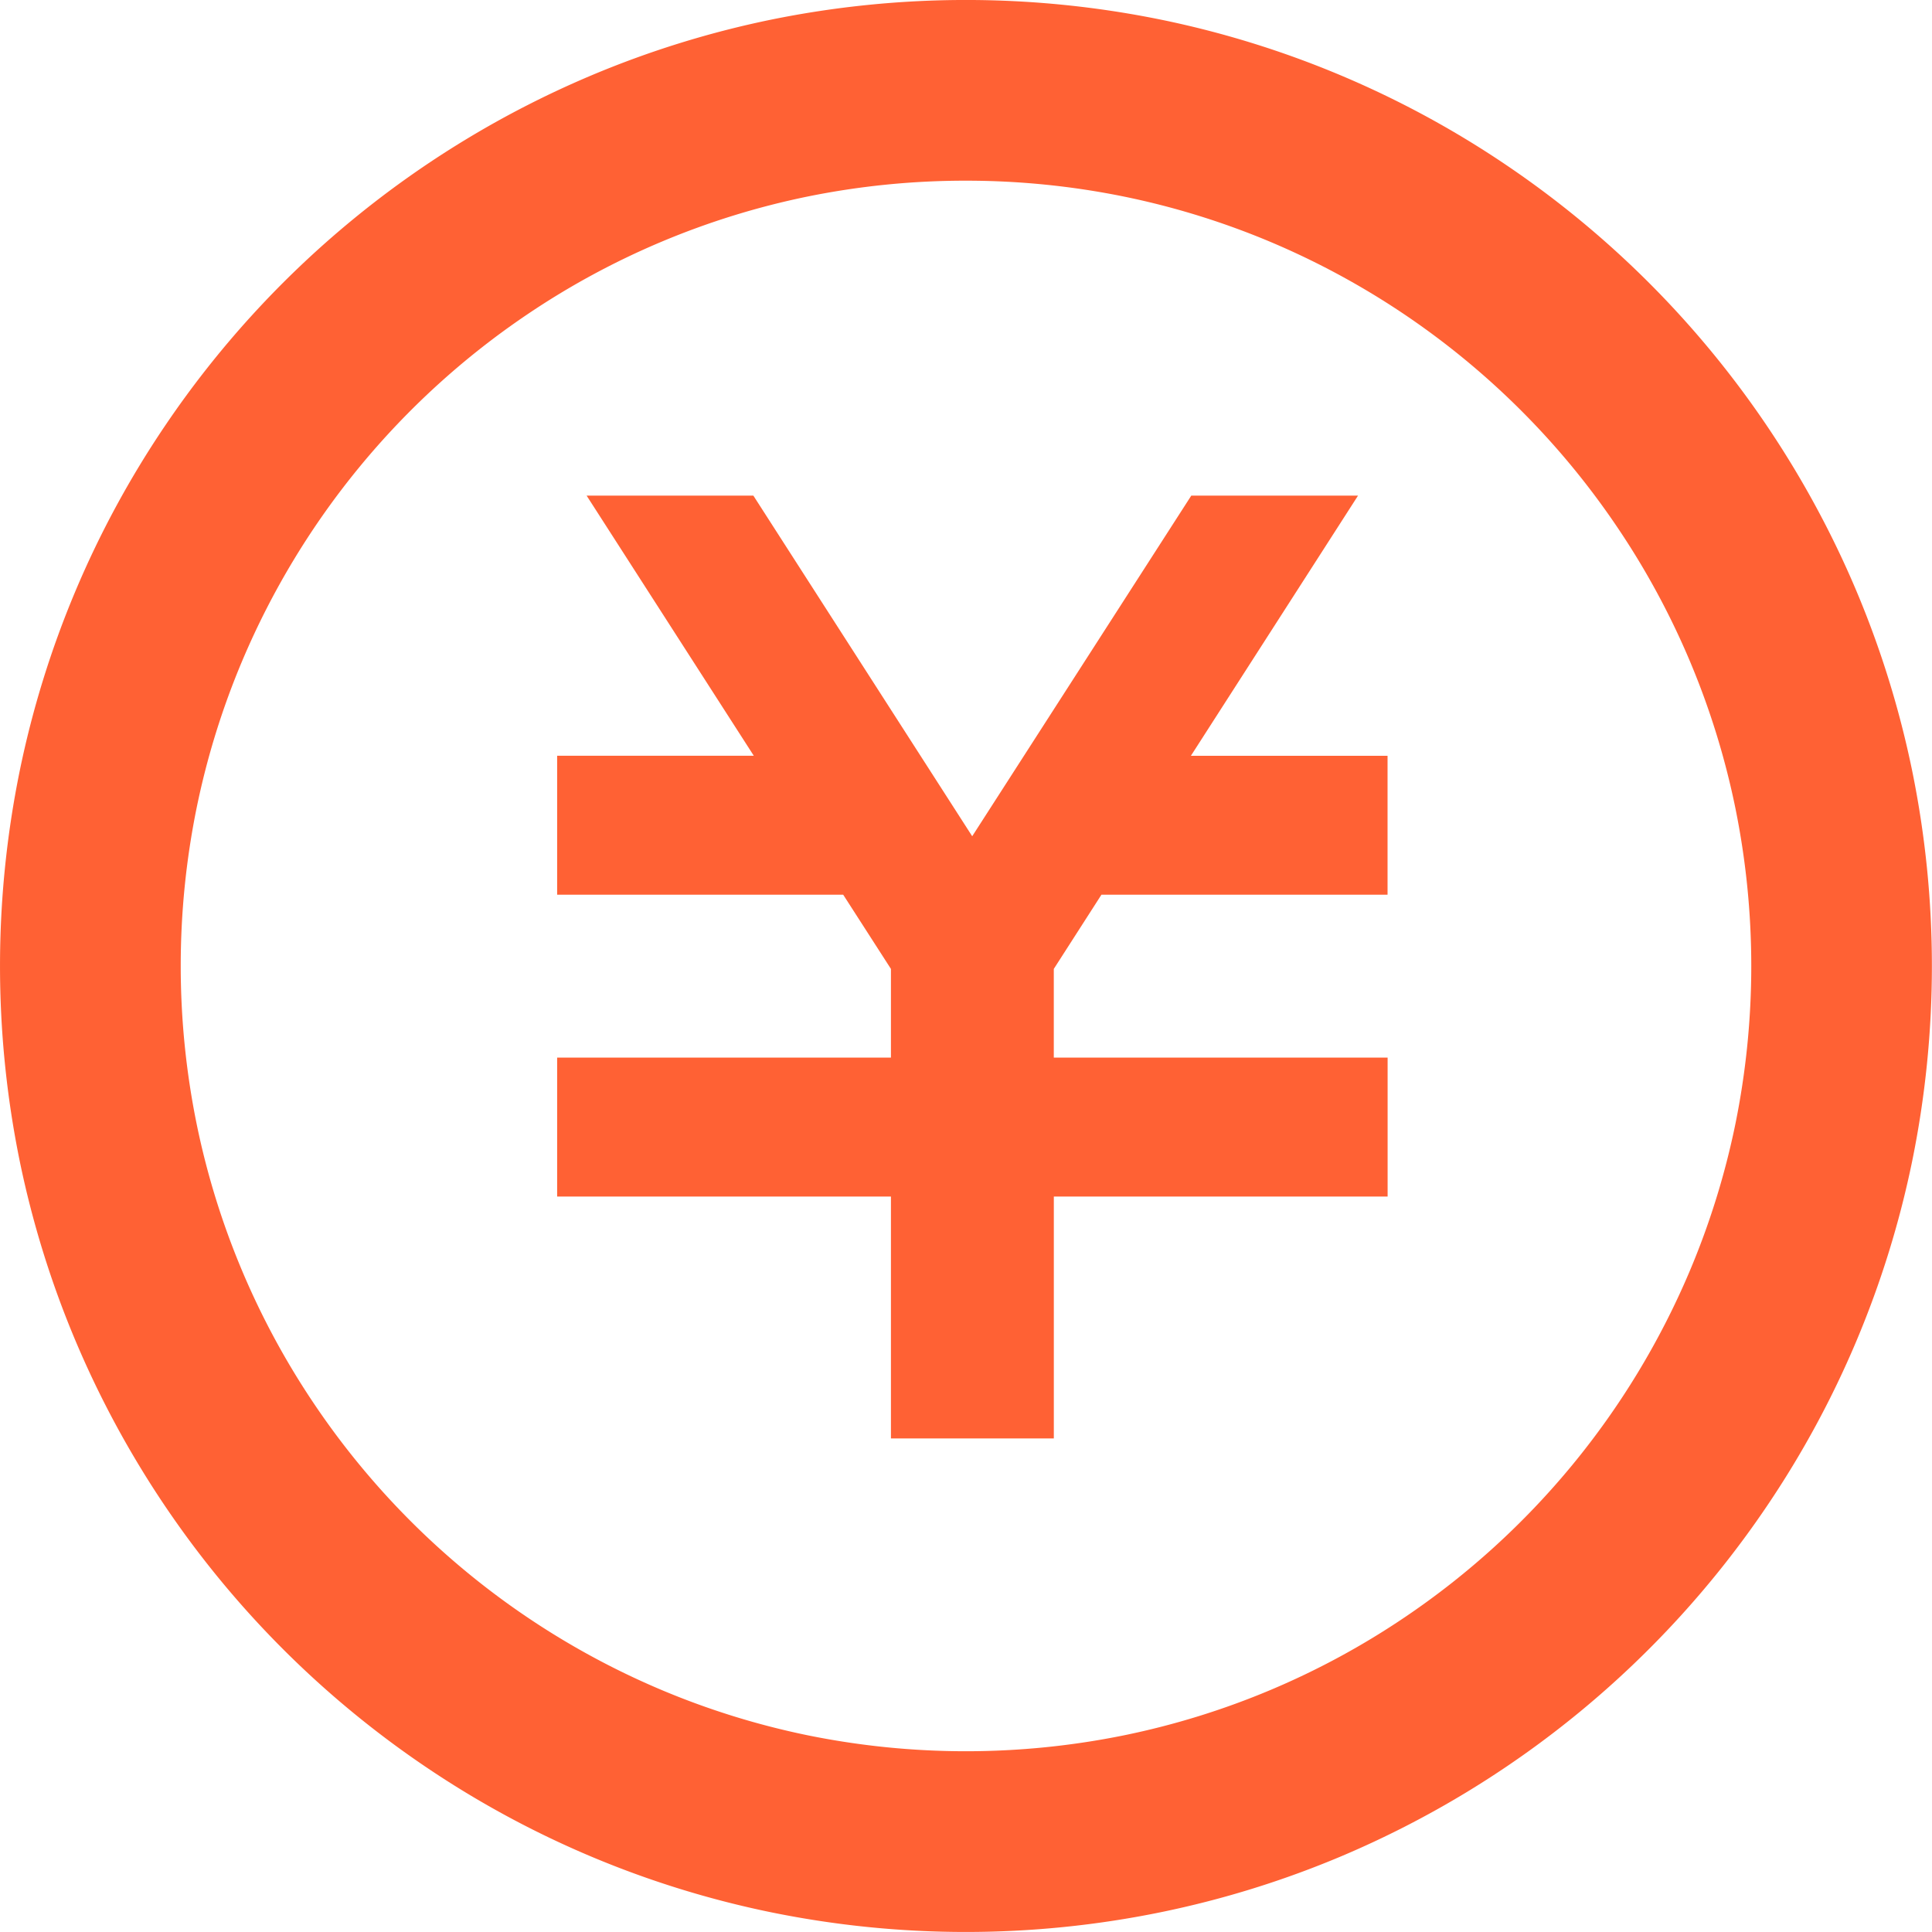
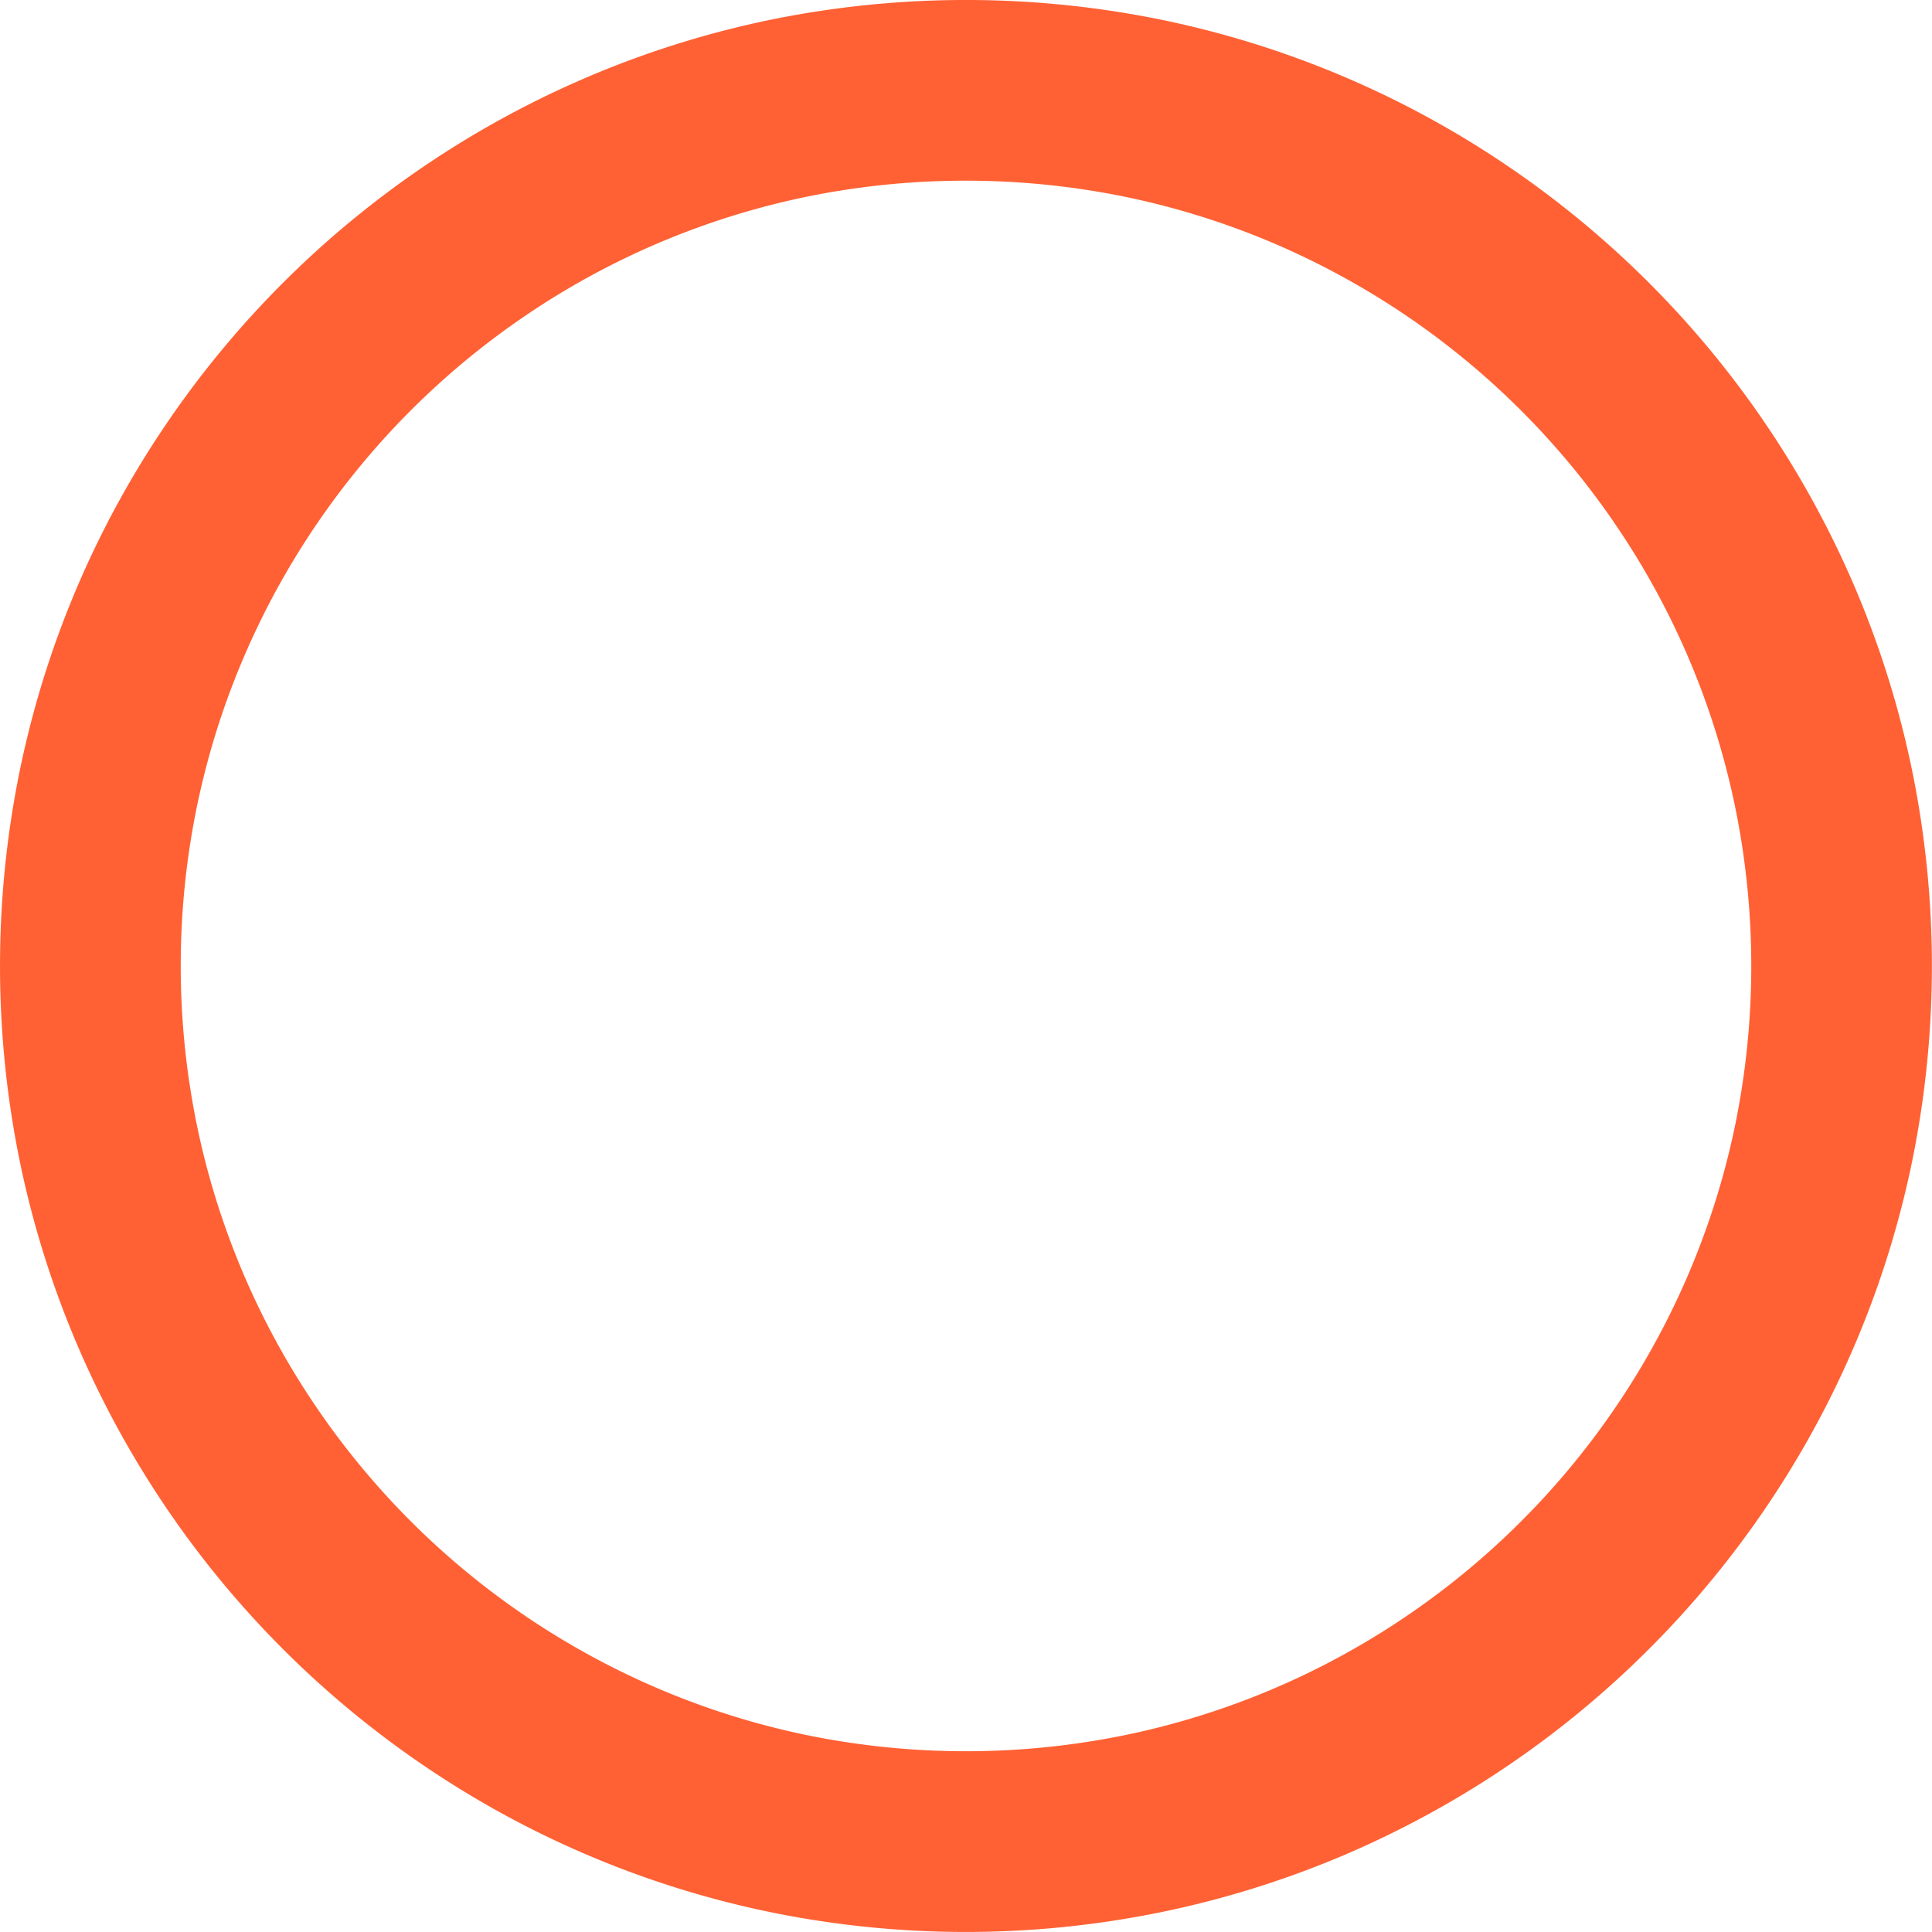
<svg xmlns="http://www.w3.org/2000/svg" width="61" height="61" viewBox="0 0 61 61">
  <g id="Group_26450" data-name="Group 26450" transform="translate(0 -0.268)">
    <path id="Subtraction_9" data-name="Subtraction 9" d="M30.5,61a30.725,30.725,0,0,1-6.147-.62,30.333,30.333,0,0,1-10.906-4.589A30.589,30.589,0,0,1,2.4,42.372,30.346,30.346,0,0,1,.62,36.647a30.8,30.8,0,0,1,0-12.294A30.333,30.333,0,0,1,5.209,13.447,30.589,30.589,0,0,1,18.628,2.4,30.347,30.347,0,0,1,24.353.62a30.8,30.8,0,0,1,12.294,0A30.333,30.333,0,0,1,47.553,5.209,30.589,30.589,0,0,1,58.6,18.628a30.346,30.346,0,0,1,1.777,5.725,30.8,30.8,0,0,1,0,12.294,30.333,30.333,0,0,1-4.589,10.906A30.589,30.589,0,0,1,42.372,58.6a30.347,30.347,0,0,1-5.725,1.777A30.725,30.725,0,0,1,30.5,61Zm0-55.294a24.977,24.977,0,0,0-5,.5,24.658,24.658,0,0,0-8.866,3.731A24.866,24.866,0,0,0,7.655,20.849,24.669,24.669,0,0,0,6.21,25.5a25.036,25.036,0,0,0,0,9.994,24.658,24.658,0,0,0,3.731,8.866,24.866,24.866,0,0,0,10.908,8.983A24.669,24.669,0,0,0,25.5,54.79a25.036,25.036,0,0,0,9.994,0,24.658,24.658,0,0,0,8.866-3.731,24.866,24.866,0,0,0,8.983-10.908A24.669,24.669,0,0,0,54.79,35.5a25.036,25.036,0,0,0,0-9.994,24.658,24.658,0,0,0-3.731-8.866A24.866,24.866,0,0,0,40.151,7.655,24.669,24.669,0,0,0,35.5,6.21,24.977,24.977,0,0,0,30.5,5.706Z" transform="translate(0 0.267)" fill="#ff6134" />
-     <path id="Path_95343" data-name="Path 95343" d="M178.782,128h-5.265L166.6,138.755,159.69,128h-5.265l5.279,8.214h-6.209V140.6h9.031l1.508,2.344v2.8H153.495v4.387h10.539v7.637h5.143v-7.637h10.539v-4.387H169.176v-2.8l1.505-2.344h9.033v-4.385h-6.209Z" transform="translate(-135.904 -112.084)" fill="#ff6134" />
  </g>
</svg>